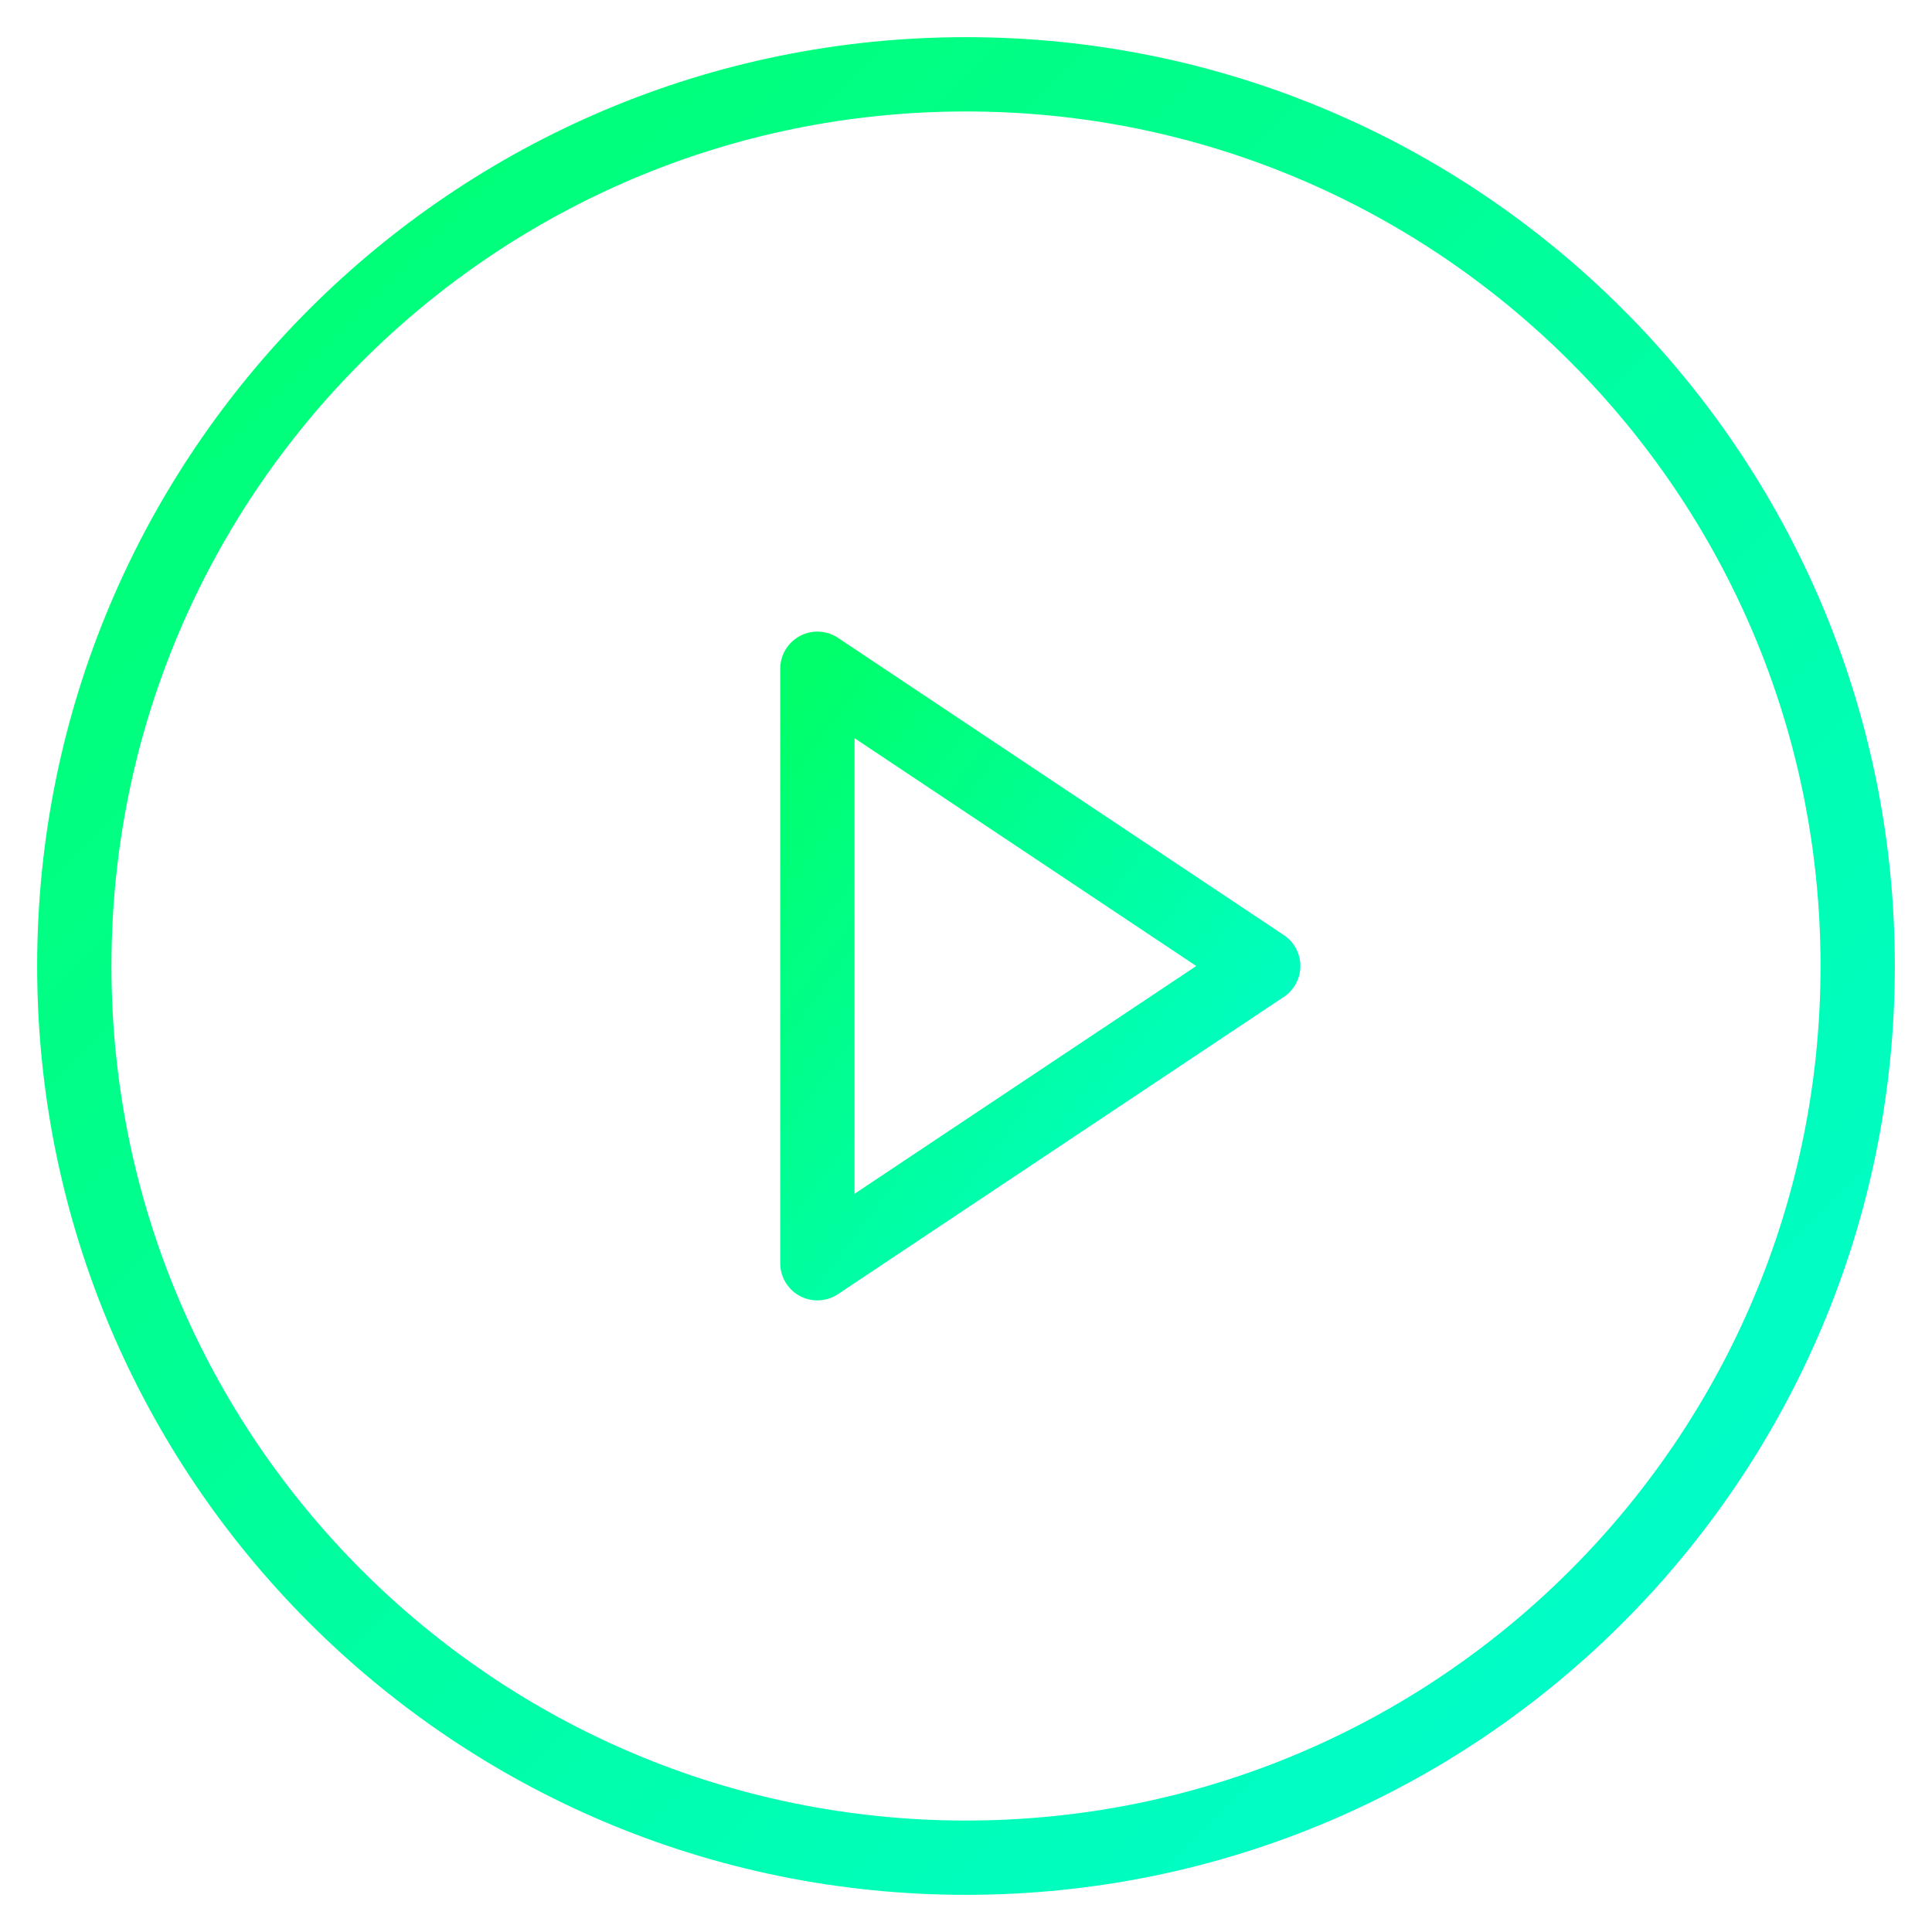
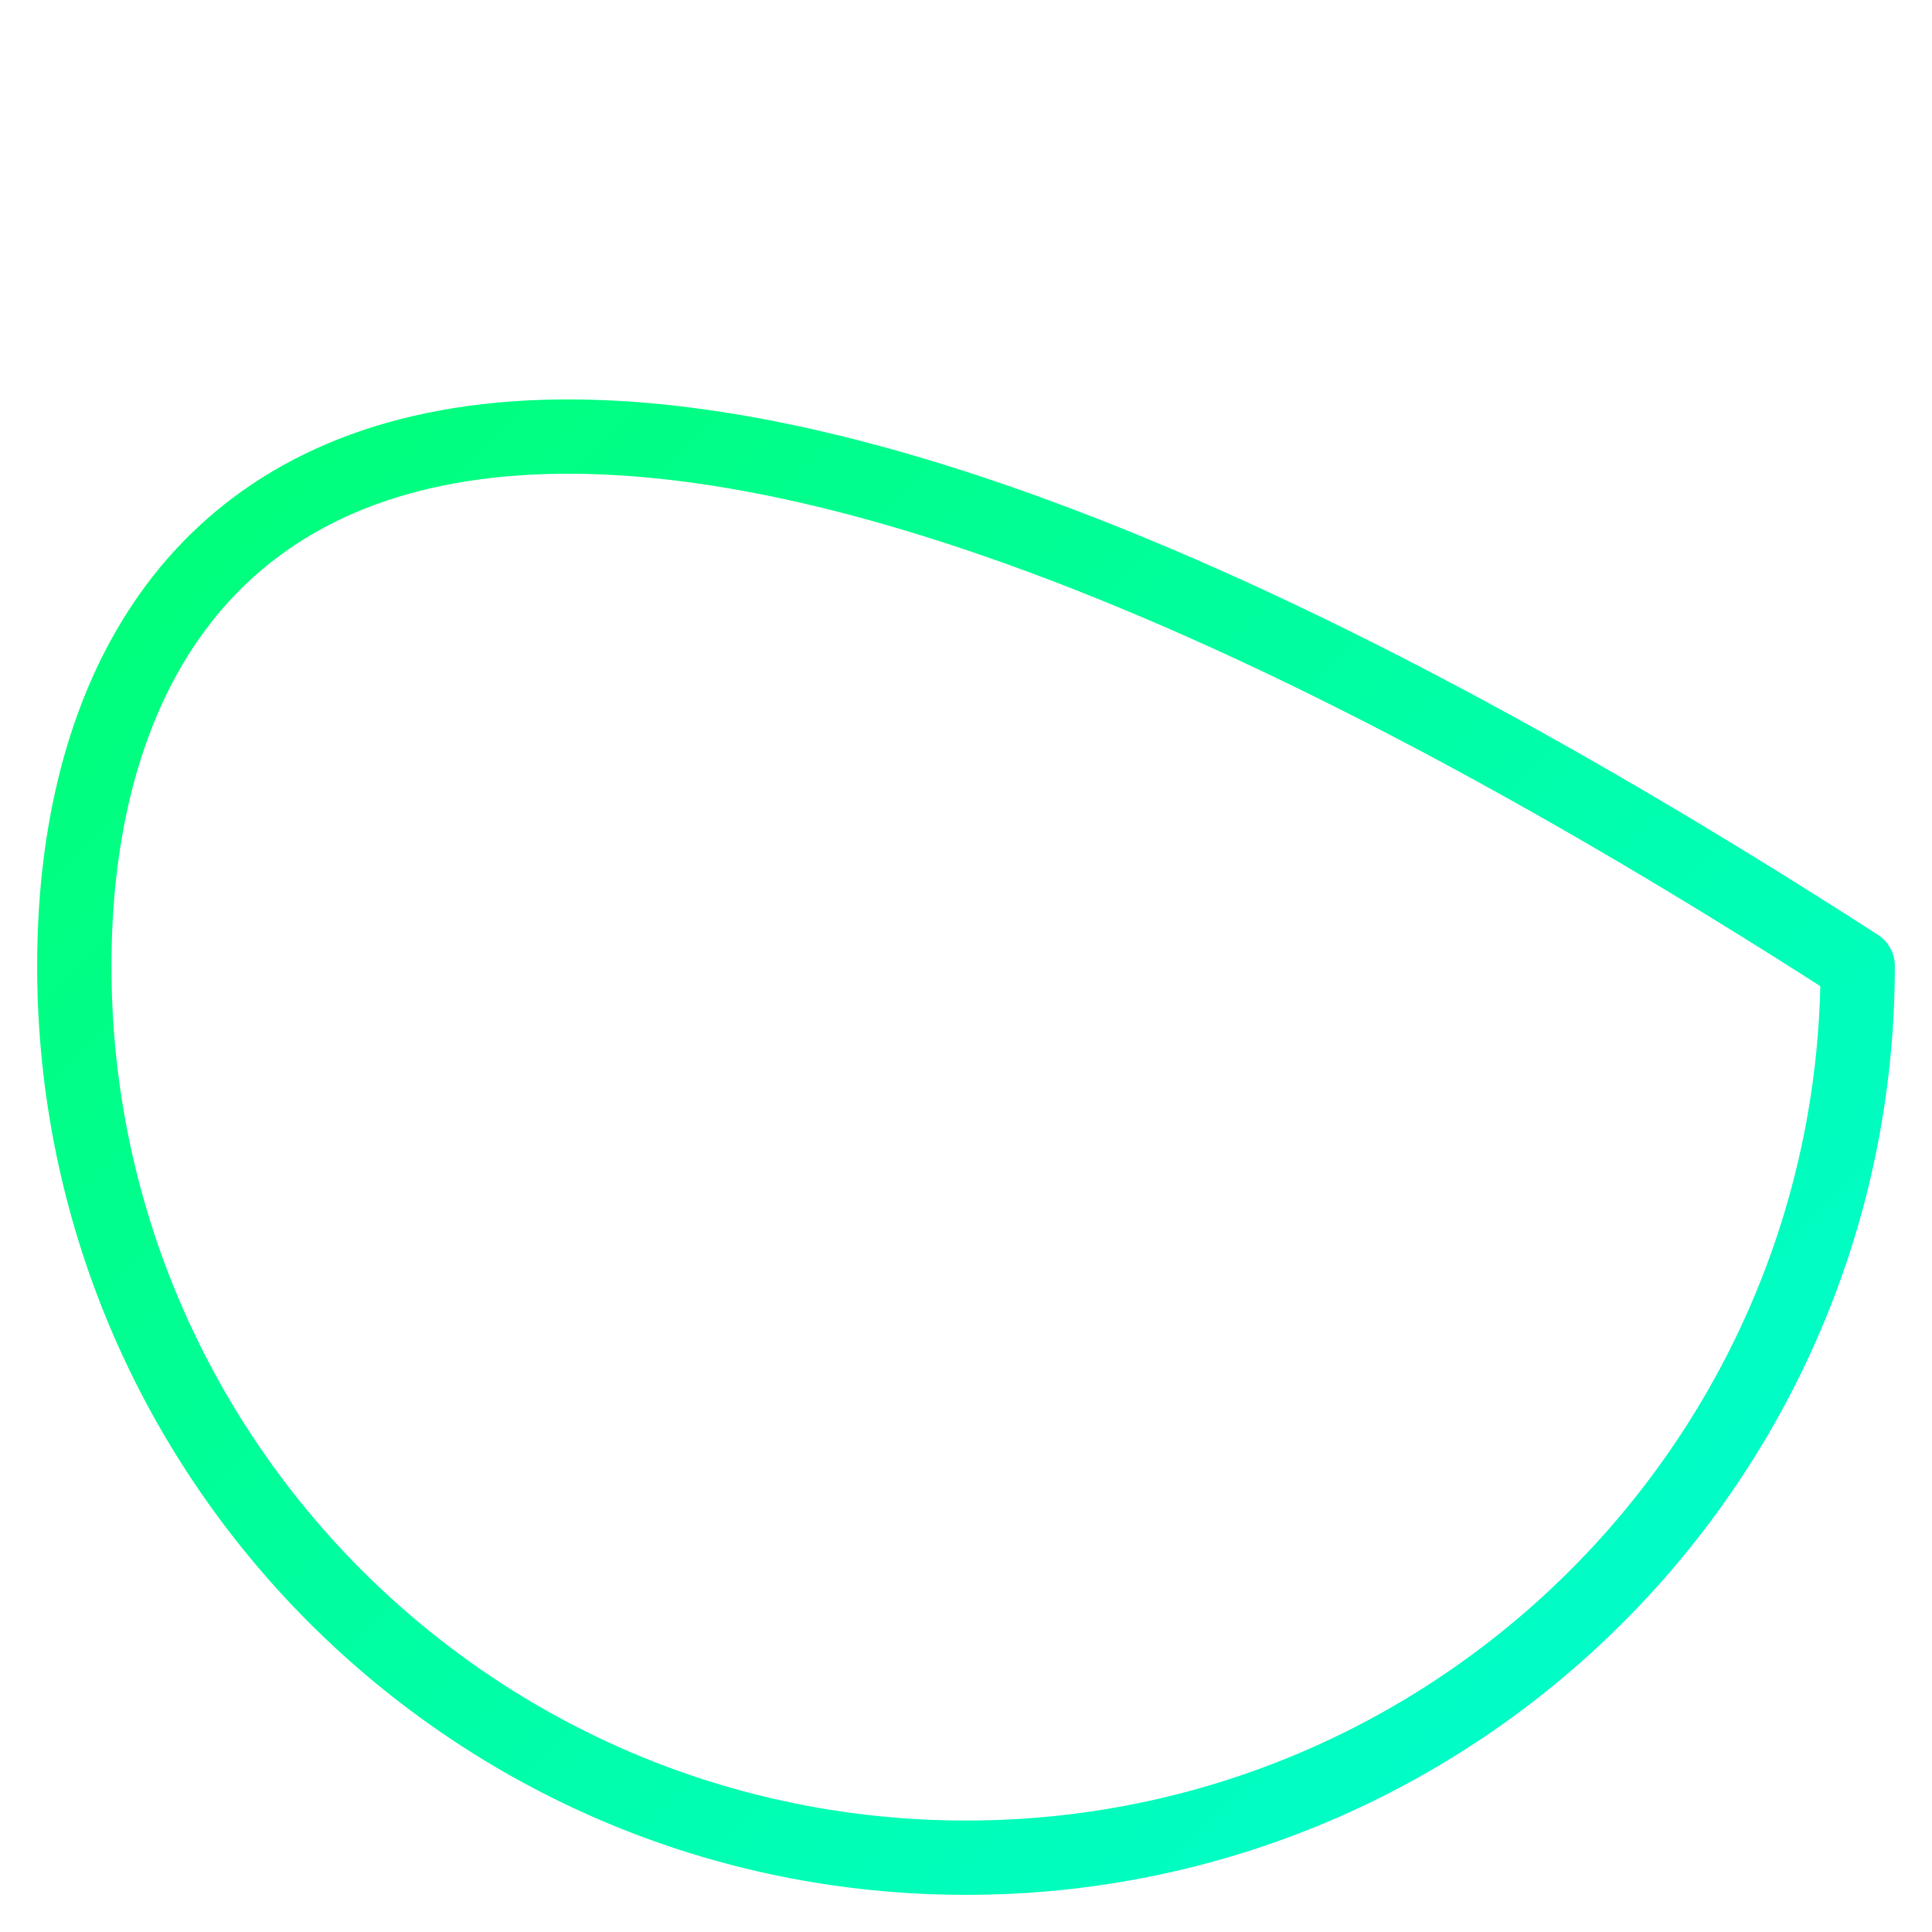
<svg xmlns="http://www.w3.org/2000/svg" width="26" height="26" viewBox="0 0 26 26" fill="none">
-   <path d="M13 25C19.627 25 25 19.627 25 13C25 6.373 19.627 1 13 1C6.373 1 1 6.373 1 13C1 19.627 6.373 25 13 25Z" stroke="url(#paint0_linear_4784_89144)" stroke-linecap="round" stroke-linejoin="round" />
-   <path d="M17 13L11 9V17L17 13Z" stroke="url(#paint1_linear_4784_89144)" stroke-linecap="round" stroke-linejoin="round" />
+   <path d="M13 25C19.627 25 25 19.627 25 13C6.373 1 1 6.373 1 13C1 19.627 6.373 25 13 25Z" stroke="url(#paint0_linear_4784_89144)" stroke-linecap="round" stroke-linejoin="round" />
  <defs>
    <linearGradient id="paint0_linear_4784_89144" x1="1" y1="1" x2="25" y2="25" gradientUnits="userSpaceOnUse">
      <stop stop-color="#00FF6A" />
      <stop offset="1" stop-color="#00FDD5" />
    </linearGradient>
    <linearGradient id="paint1_linear_4784_89144" x1="11" y1="9" x2="18.68" y2="14.76" gradientUnits="userSpaceOnUse">
      <stop stop-color="#00FF6A" />
      <stop offset="1" stop-color="#00FDD5" />
    </linearGradient>
  </defs>
</svg>